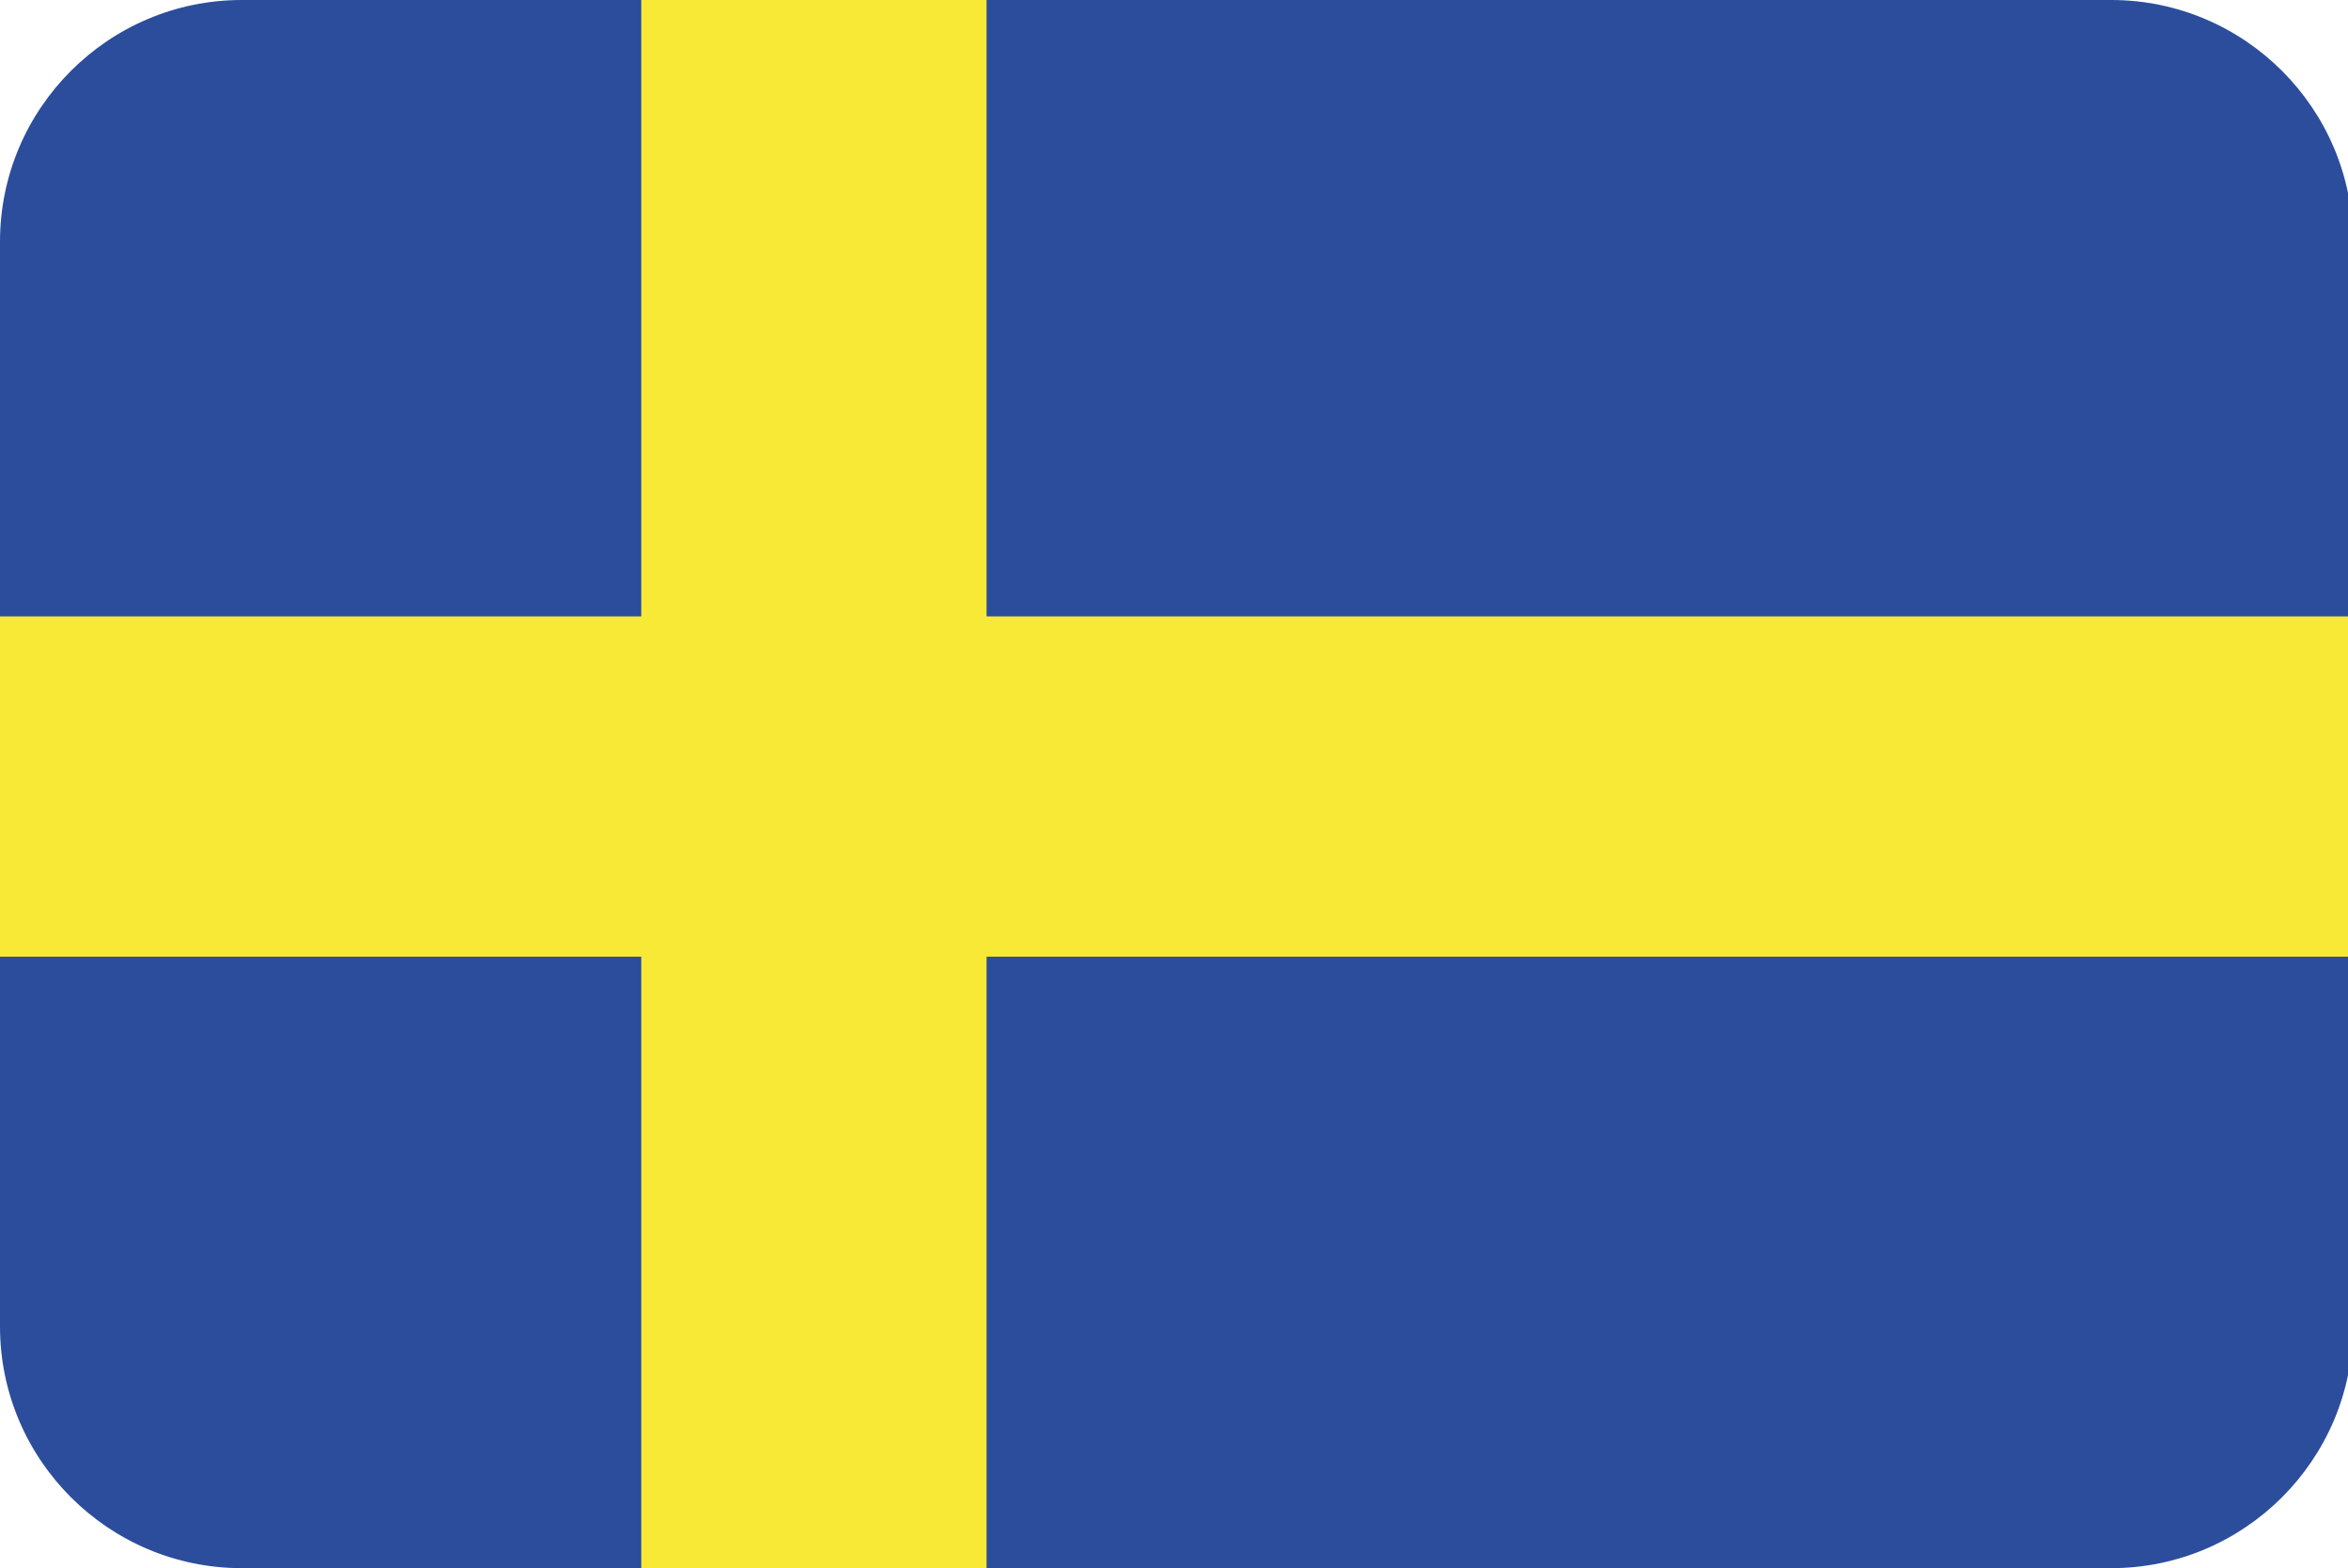
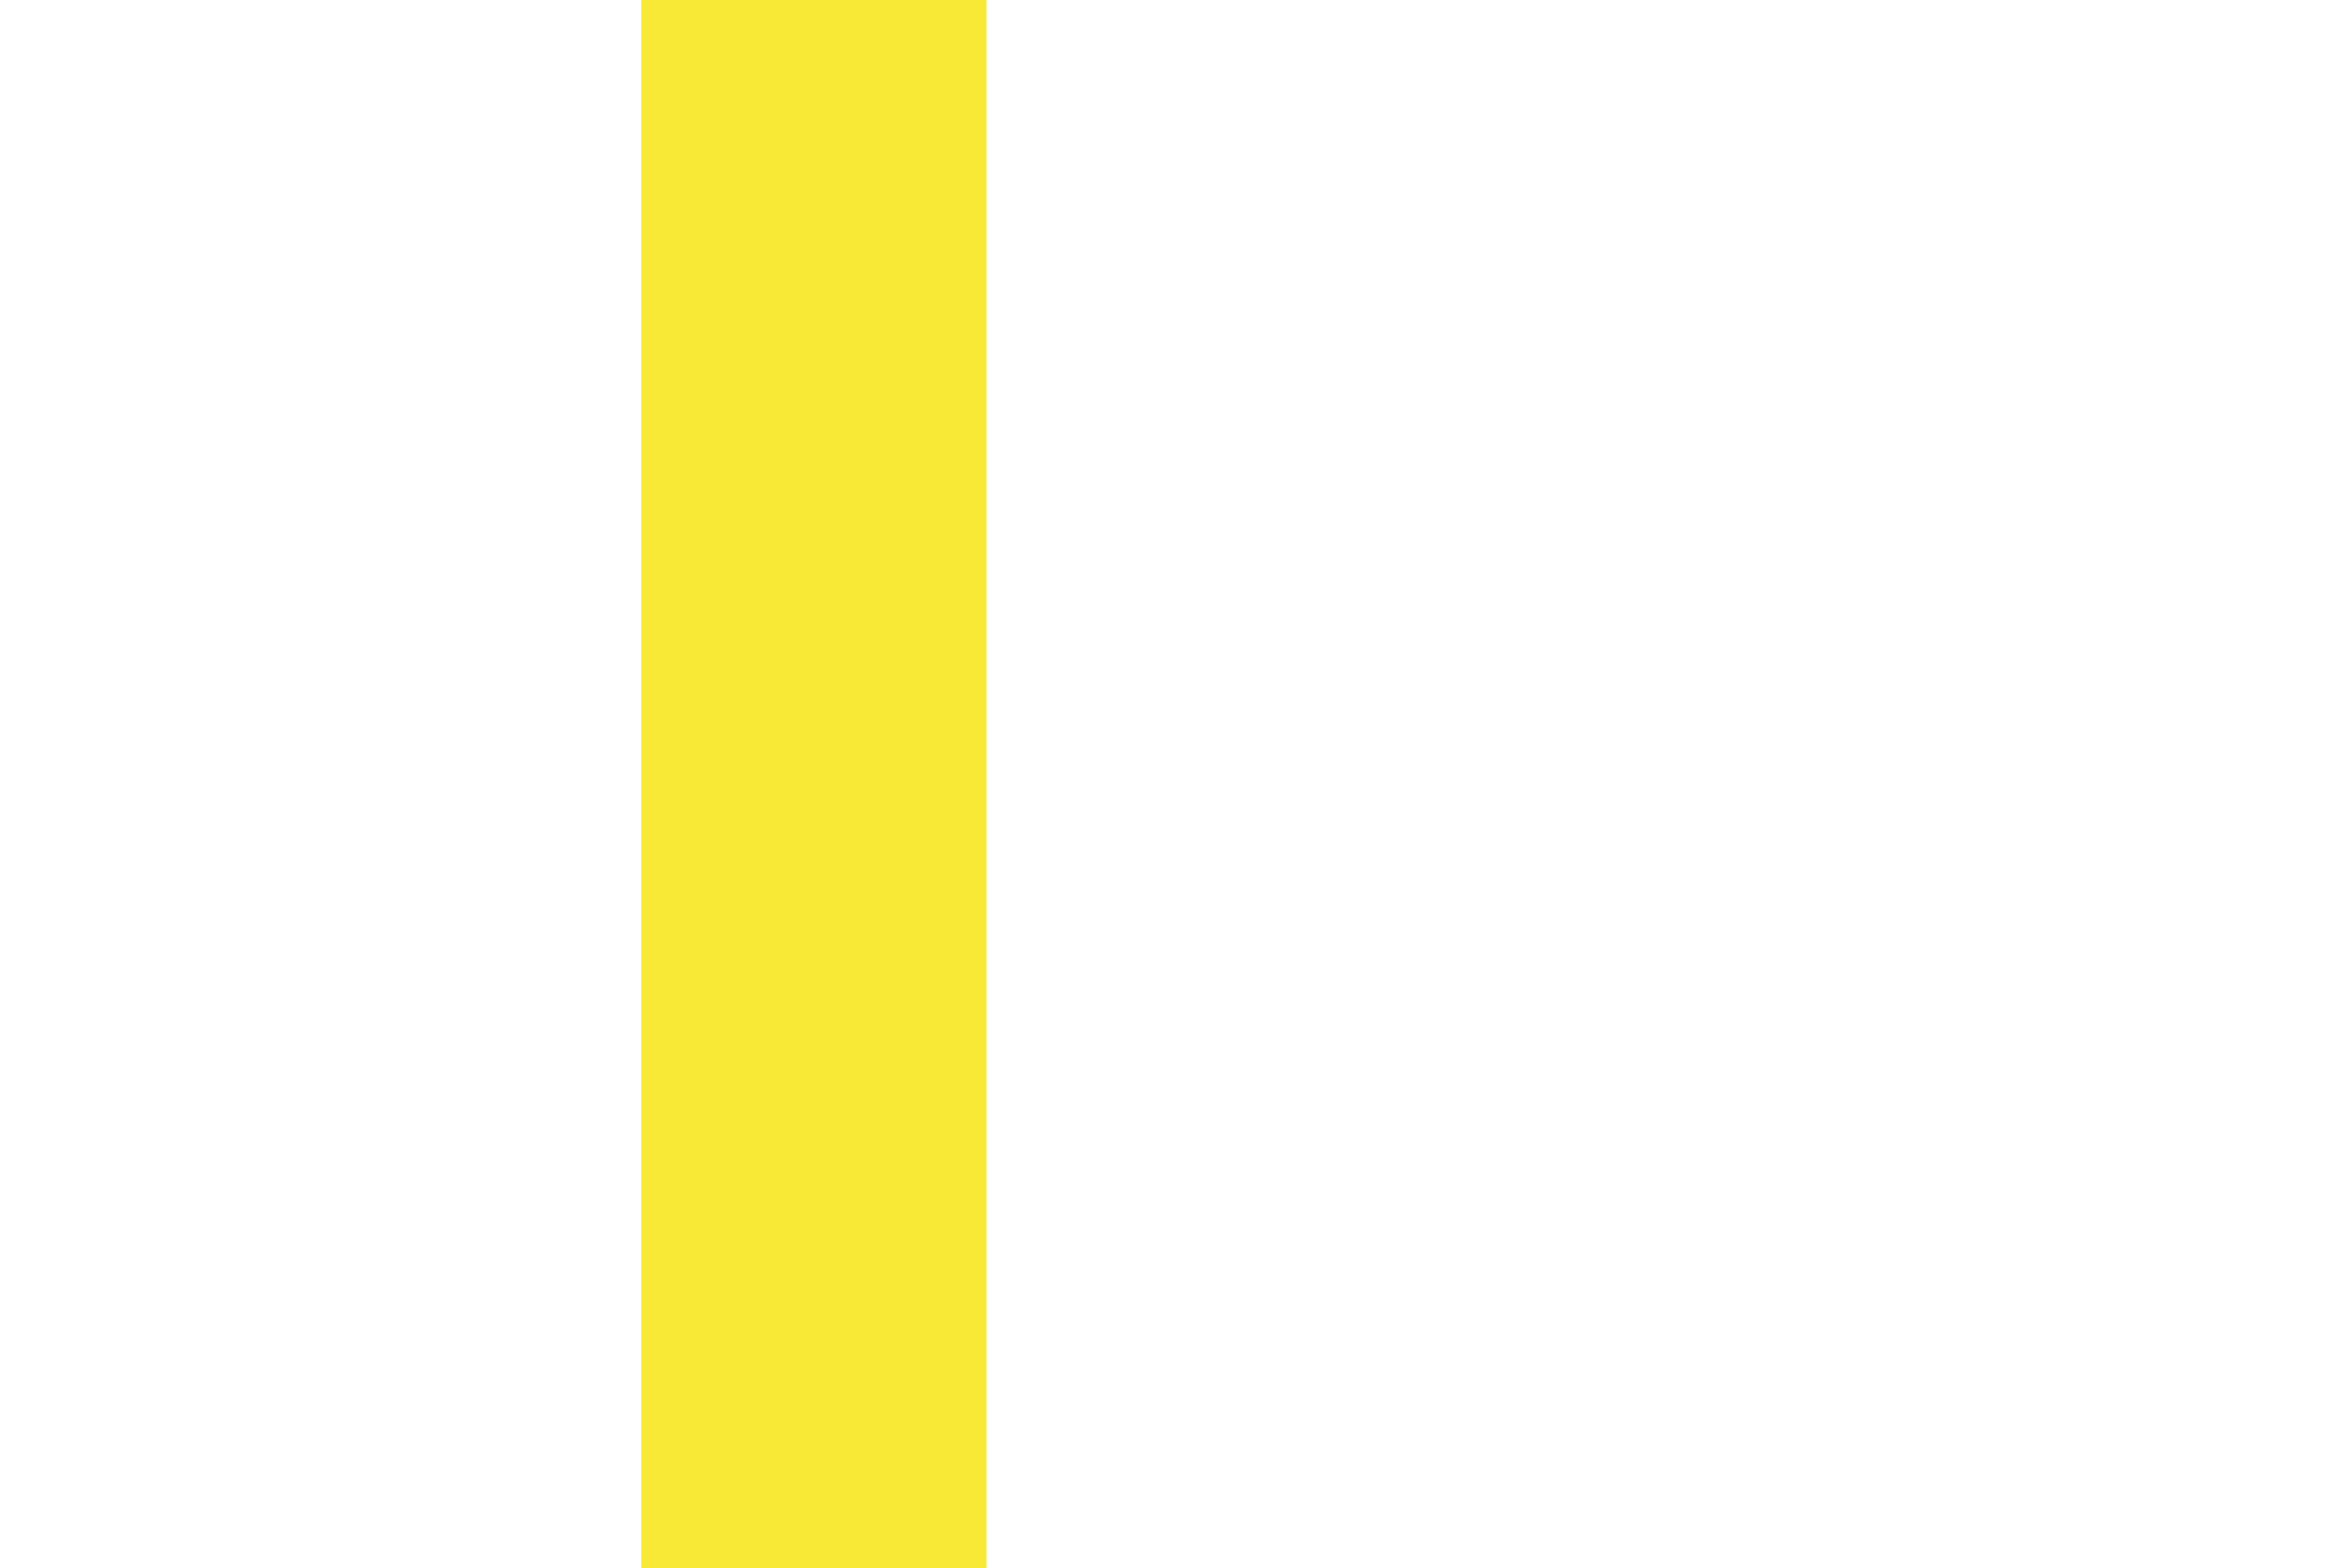
<svg xmlns="http://www.w3.org/2000/svg" version="1.1" id="Ebene_1" x="0px" y="0px" viewBox="0 0 47.6 31.8" style="enable-background:new 0 0 47.6 31.8;" xml:space="preserve">
  <style type="text/css">
	.st0{fill:#2B4D9C;}
	.st1{fill-rule:evenodd;clip-rule:evenodd;fill:#F8E937;}
</style>
-   <path class="st0" d="M4.9,0C2.2,0,0,2.2,0,4.9v22c0,2.7,2.2,4.9,4.9,4.9h37.9c2.7,0,4.9-2.2,4.9-4.9v-22c0-2.7-2.2-4.9-4.9-4.9H4.9z  " />
-   <rect y="12.5" class="st1" width="47.6" height="6.9" />
  <rect x="13" class="st1" width="7" height="31.8" />
</svg>